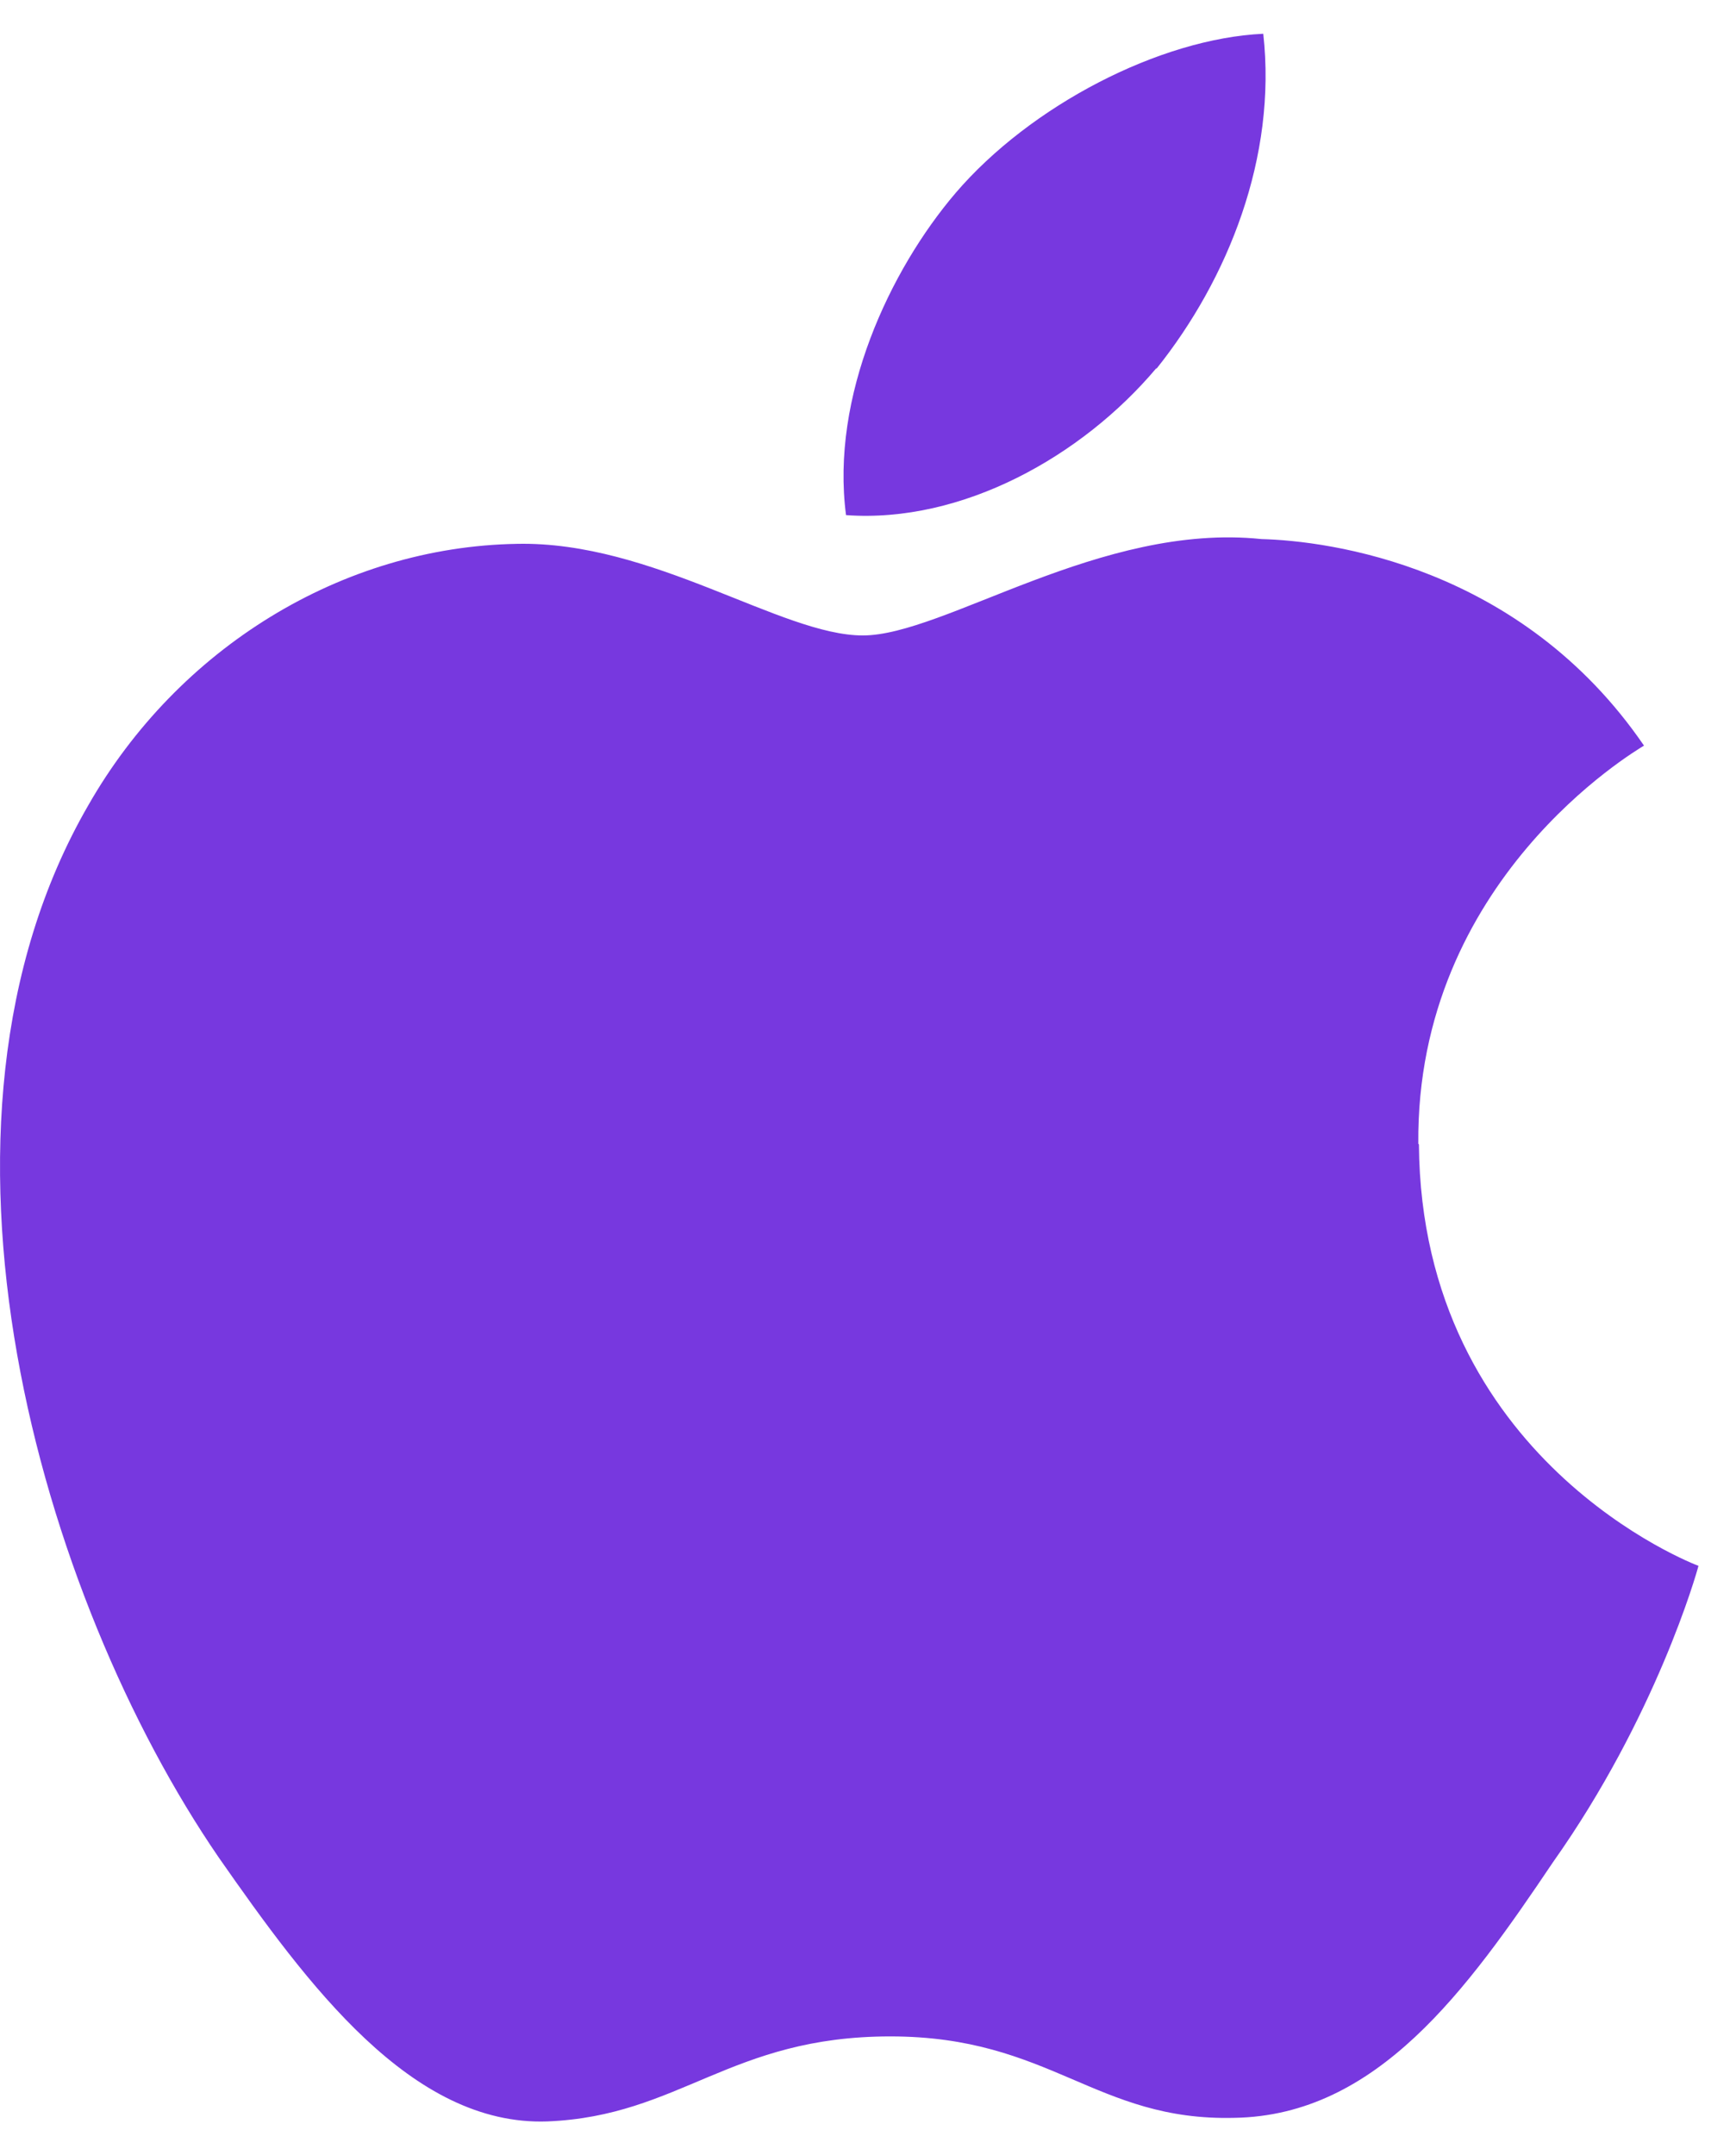
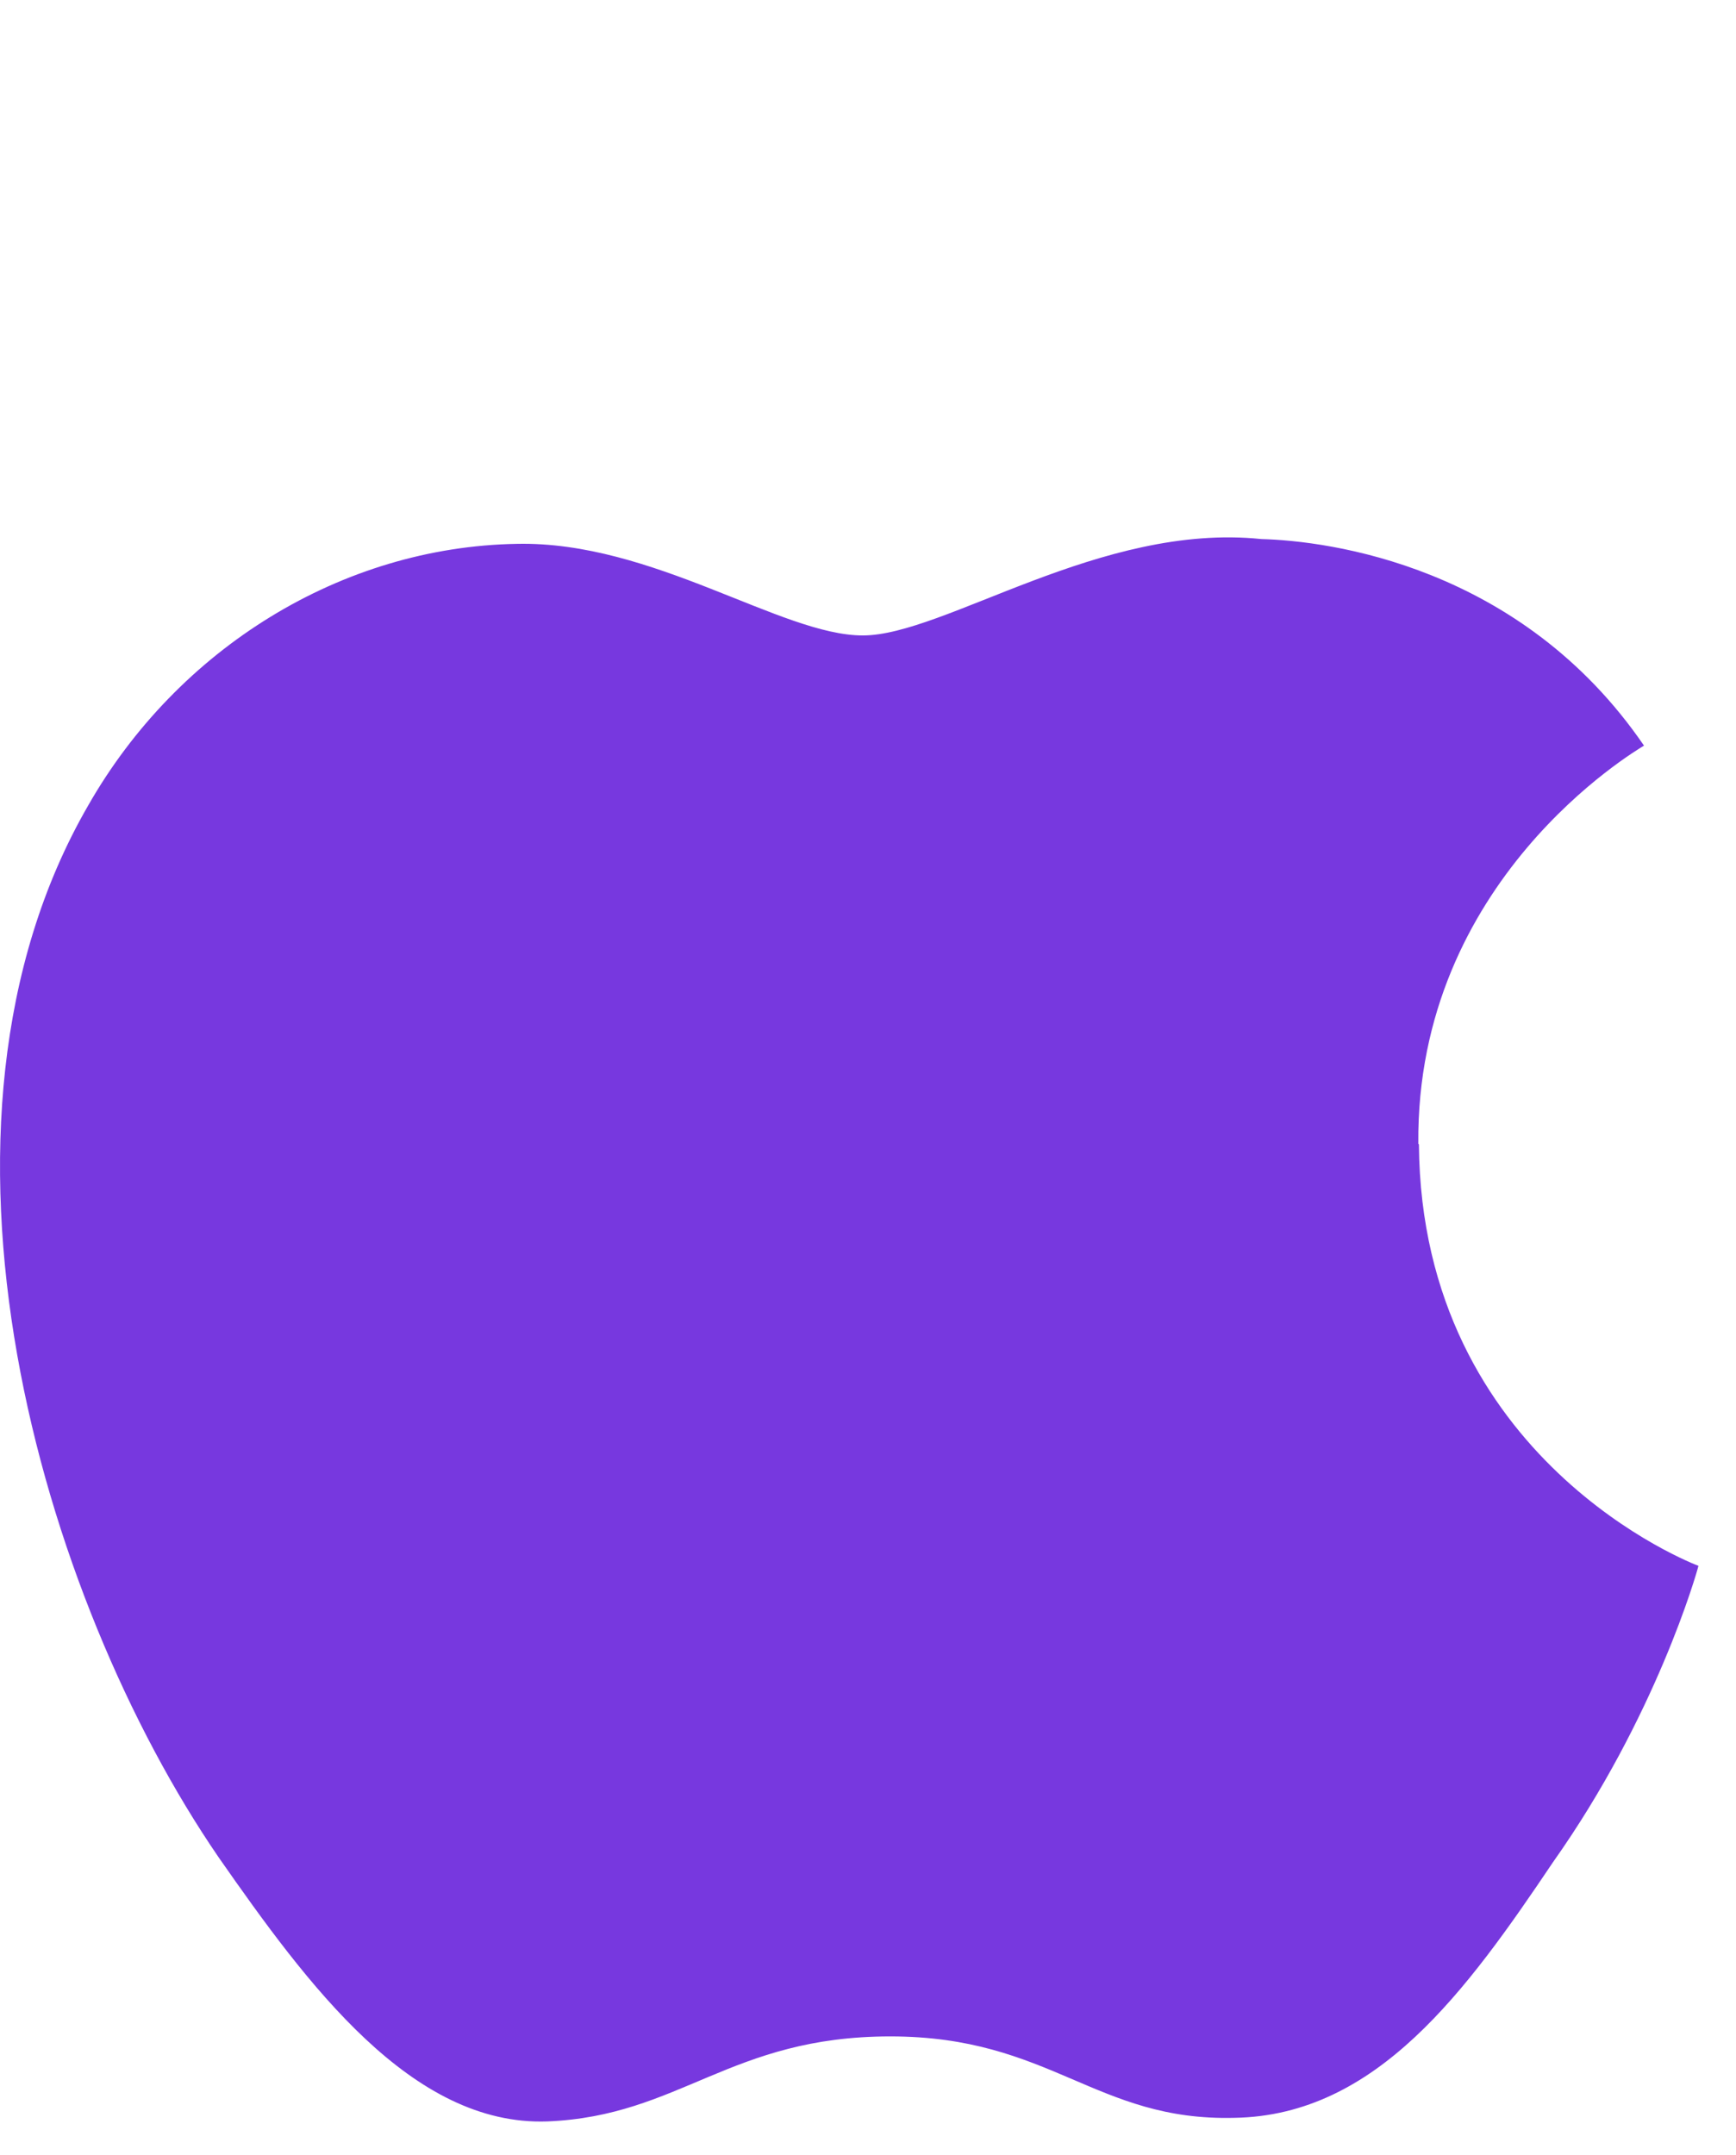
<svg xmlns="http://www.w3.org/2000/svg" width="29" height="36" viewBox="0 0 29 36" fill="none">
  <path d="M23.693 19.104C23.653 14.704 27.303 12.554 27.463 12.454C25.403 9.444 22.193 9.034 21.073 9.004C18.383 8.724 15.773 10.614 14.413 10.614C13.053 10.614 10.903 9.034 8.633 9.084C5.713 9.134 2.973 10.824 1.473 13.454C-1.627 18.814 0.683 26.694 3.653 31.024C5.133 33.144 6.873 35.514 9.143 35.434C11.363 35.344 12.193 34.014 14.873 34.014C17.553 34.014 18.303 35.434 20.623 35.374C23.003 35.334 24.503 33.244 25.943 31.104C27.663 28.674 28.343 26.274 28.373 26.154C28.313 26.134 23.743 24.394 23.703 19.114L23.693 19.104Z" fill="#7738DF" />
-   <path d="M19.323 6.154C20.513 4.664 21.333 2.624 21.103 0.564C19.373 0.644 17.213 1.764 15.963 3.224C14.863 4.514 13.873 6.624 14.133 8.604C16.073 8.744 18.073 7.624 19.313 6.154H19.323Z" fill="#7738DF" />
</svg>